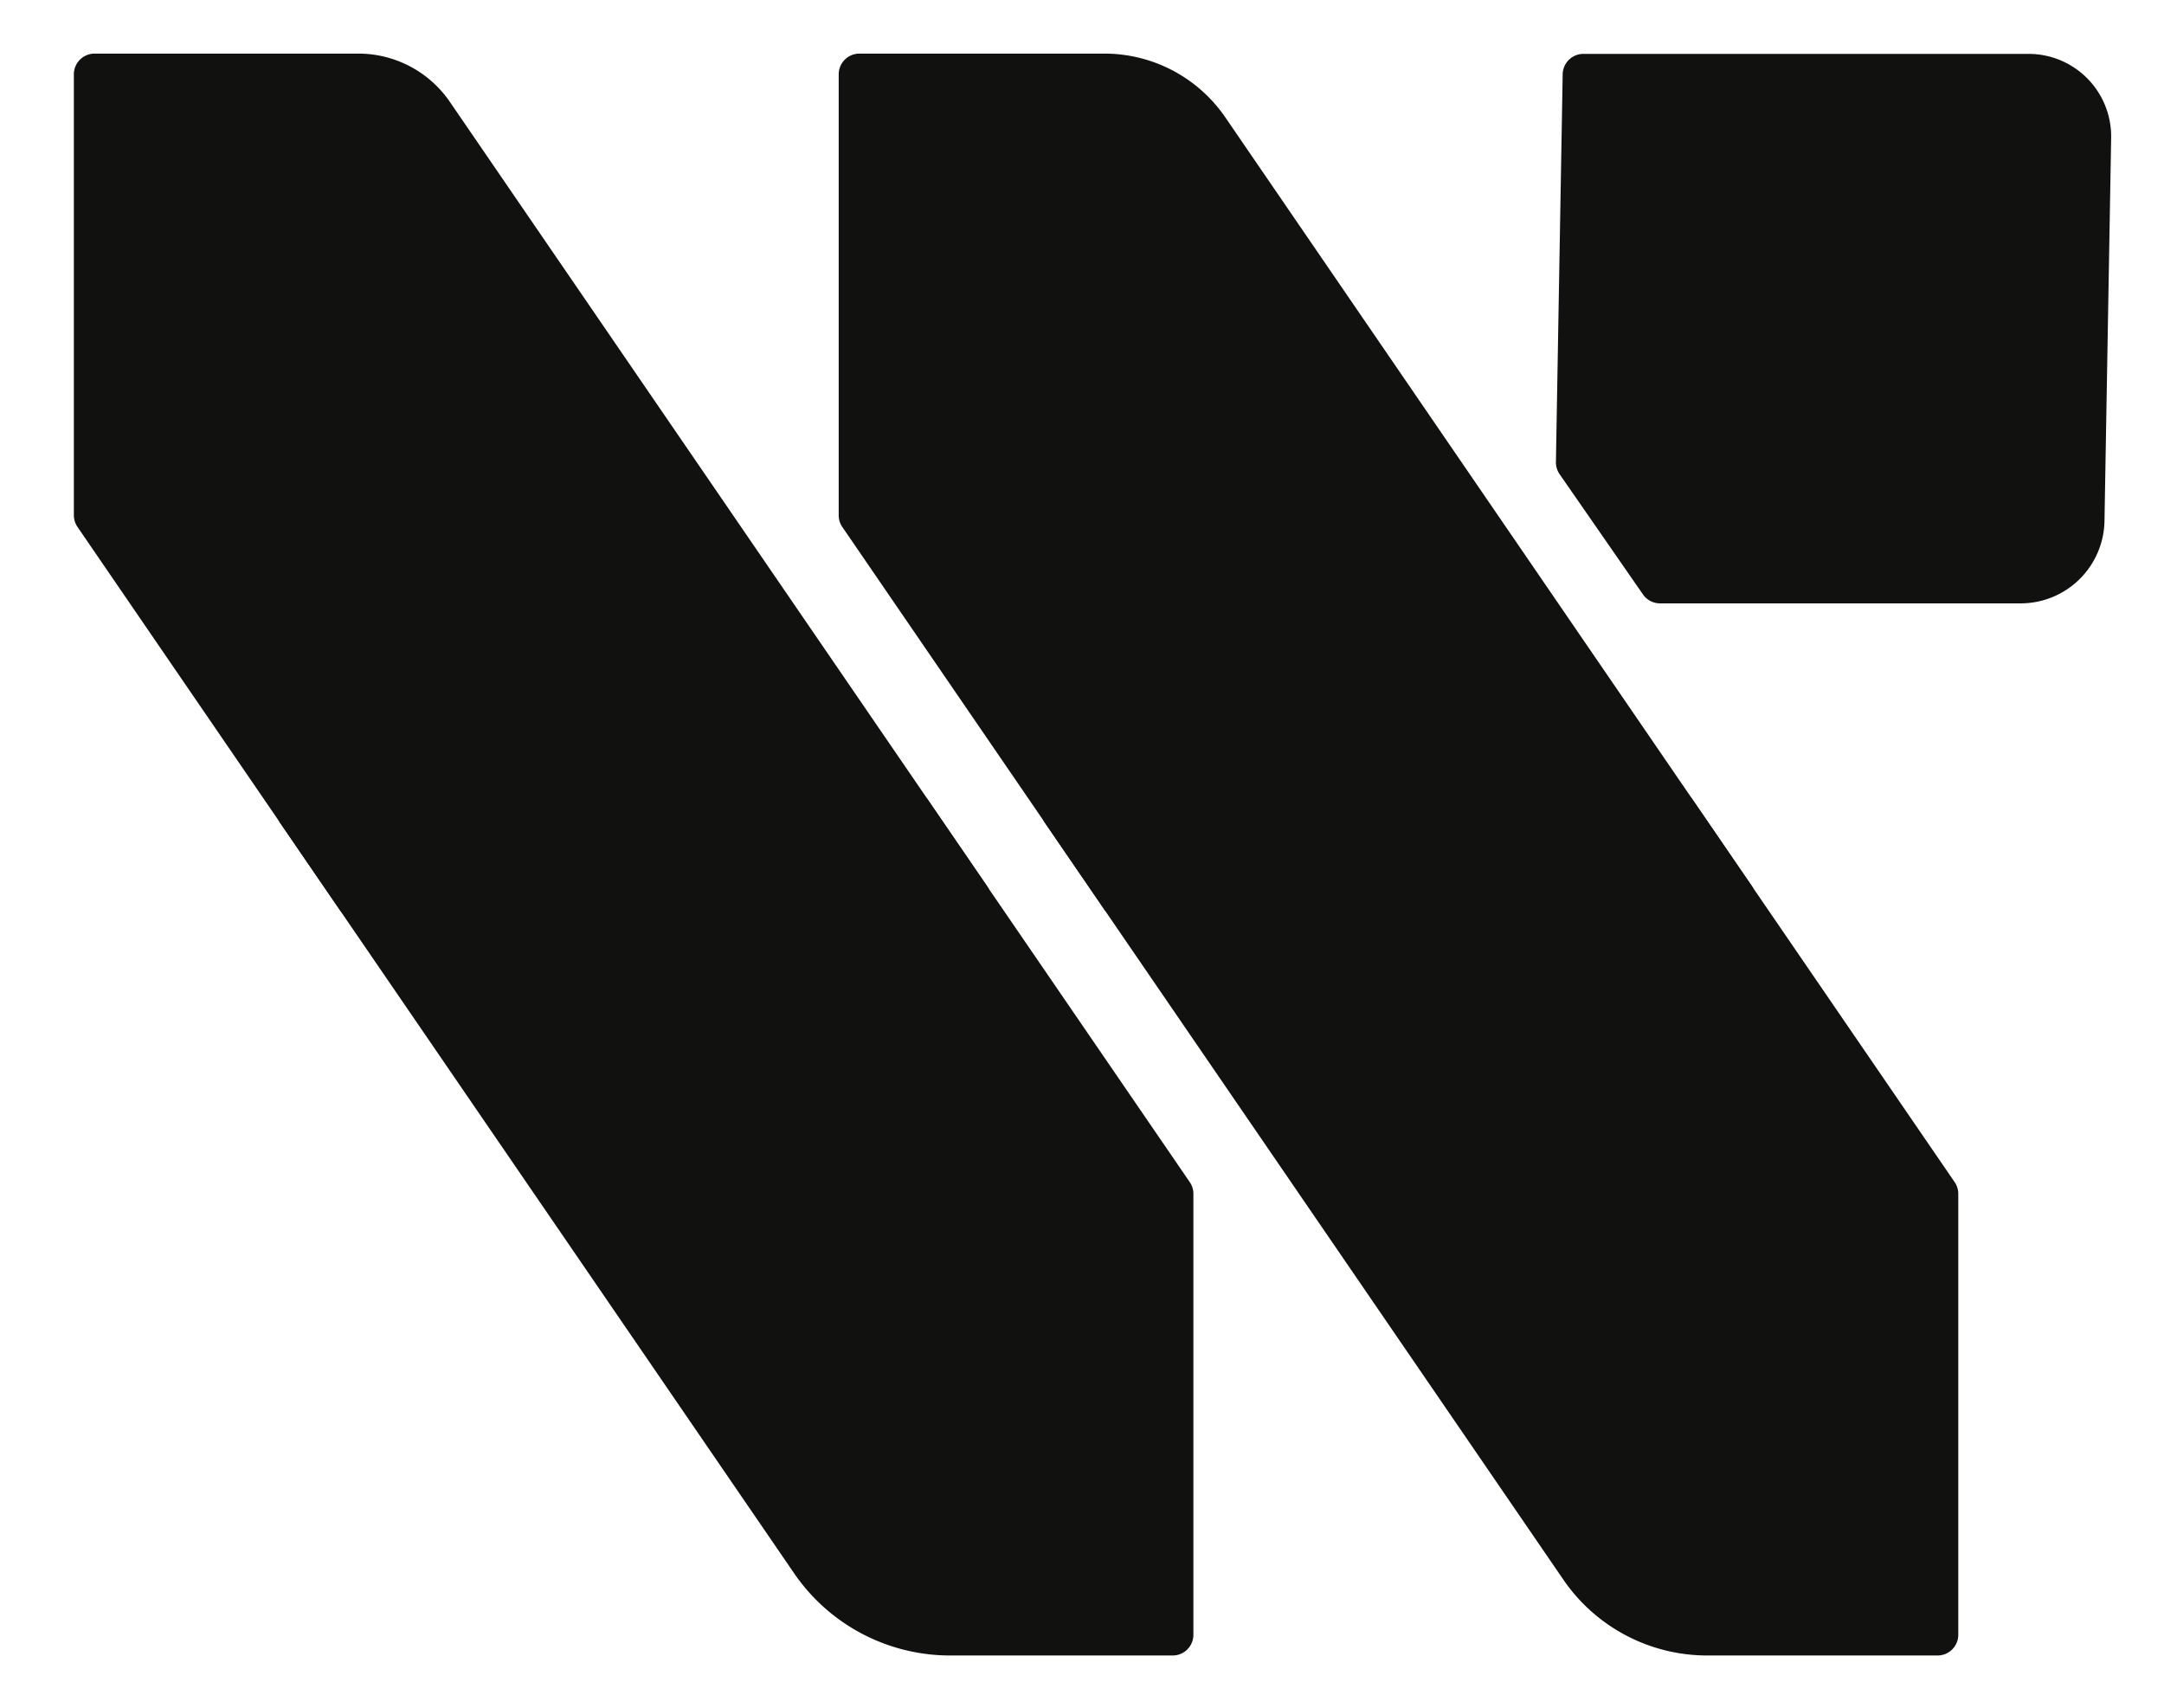
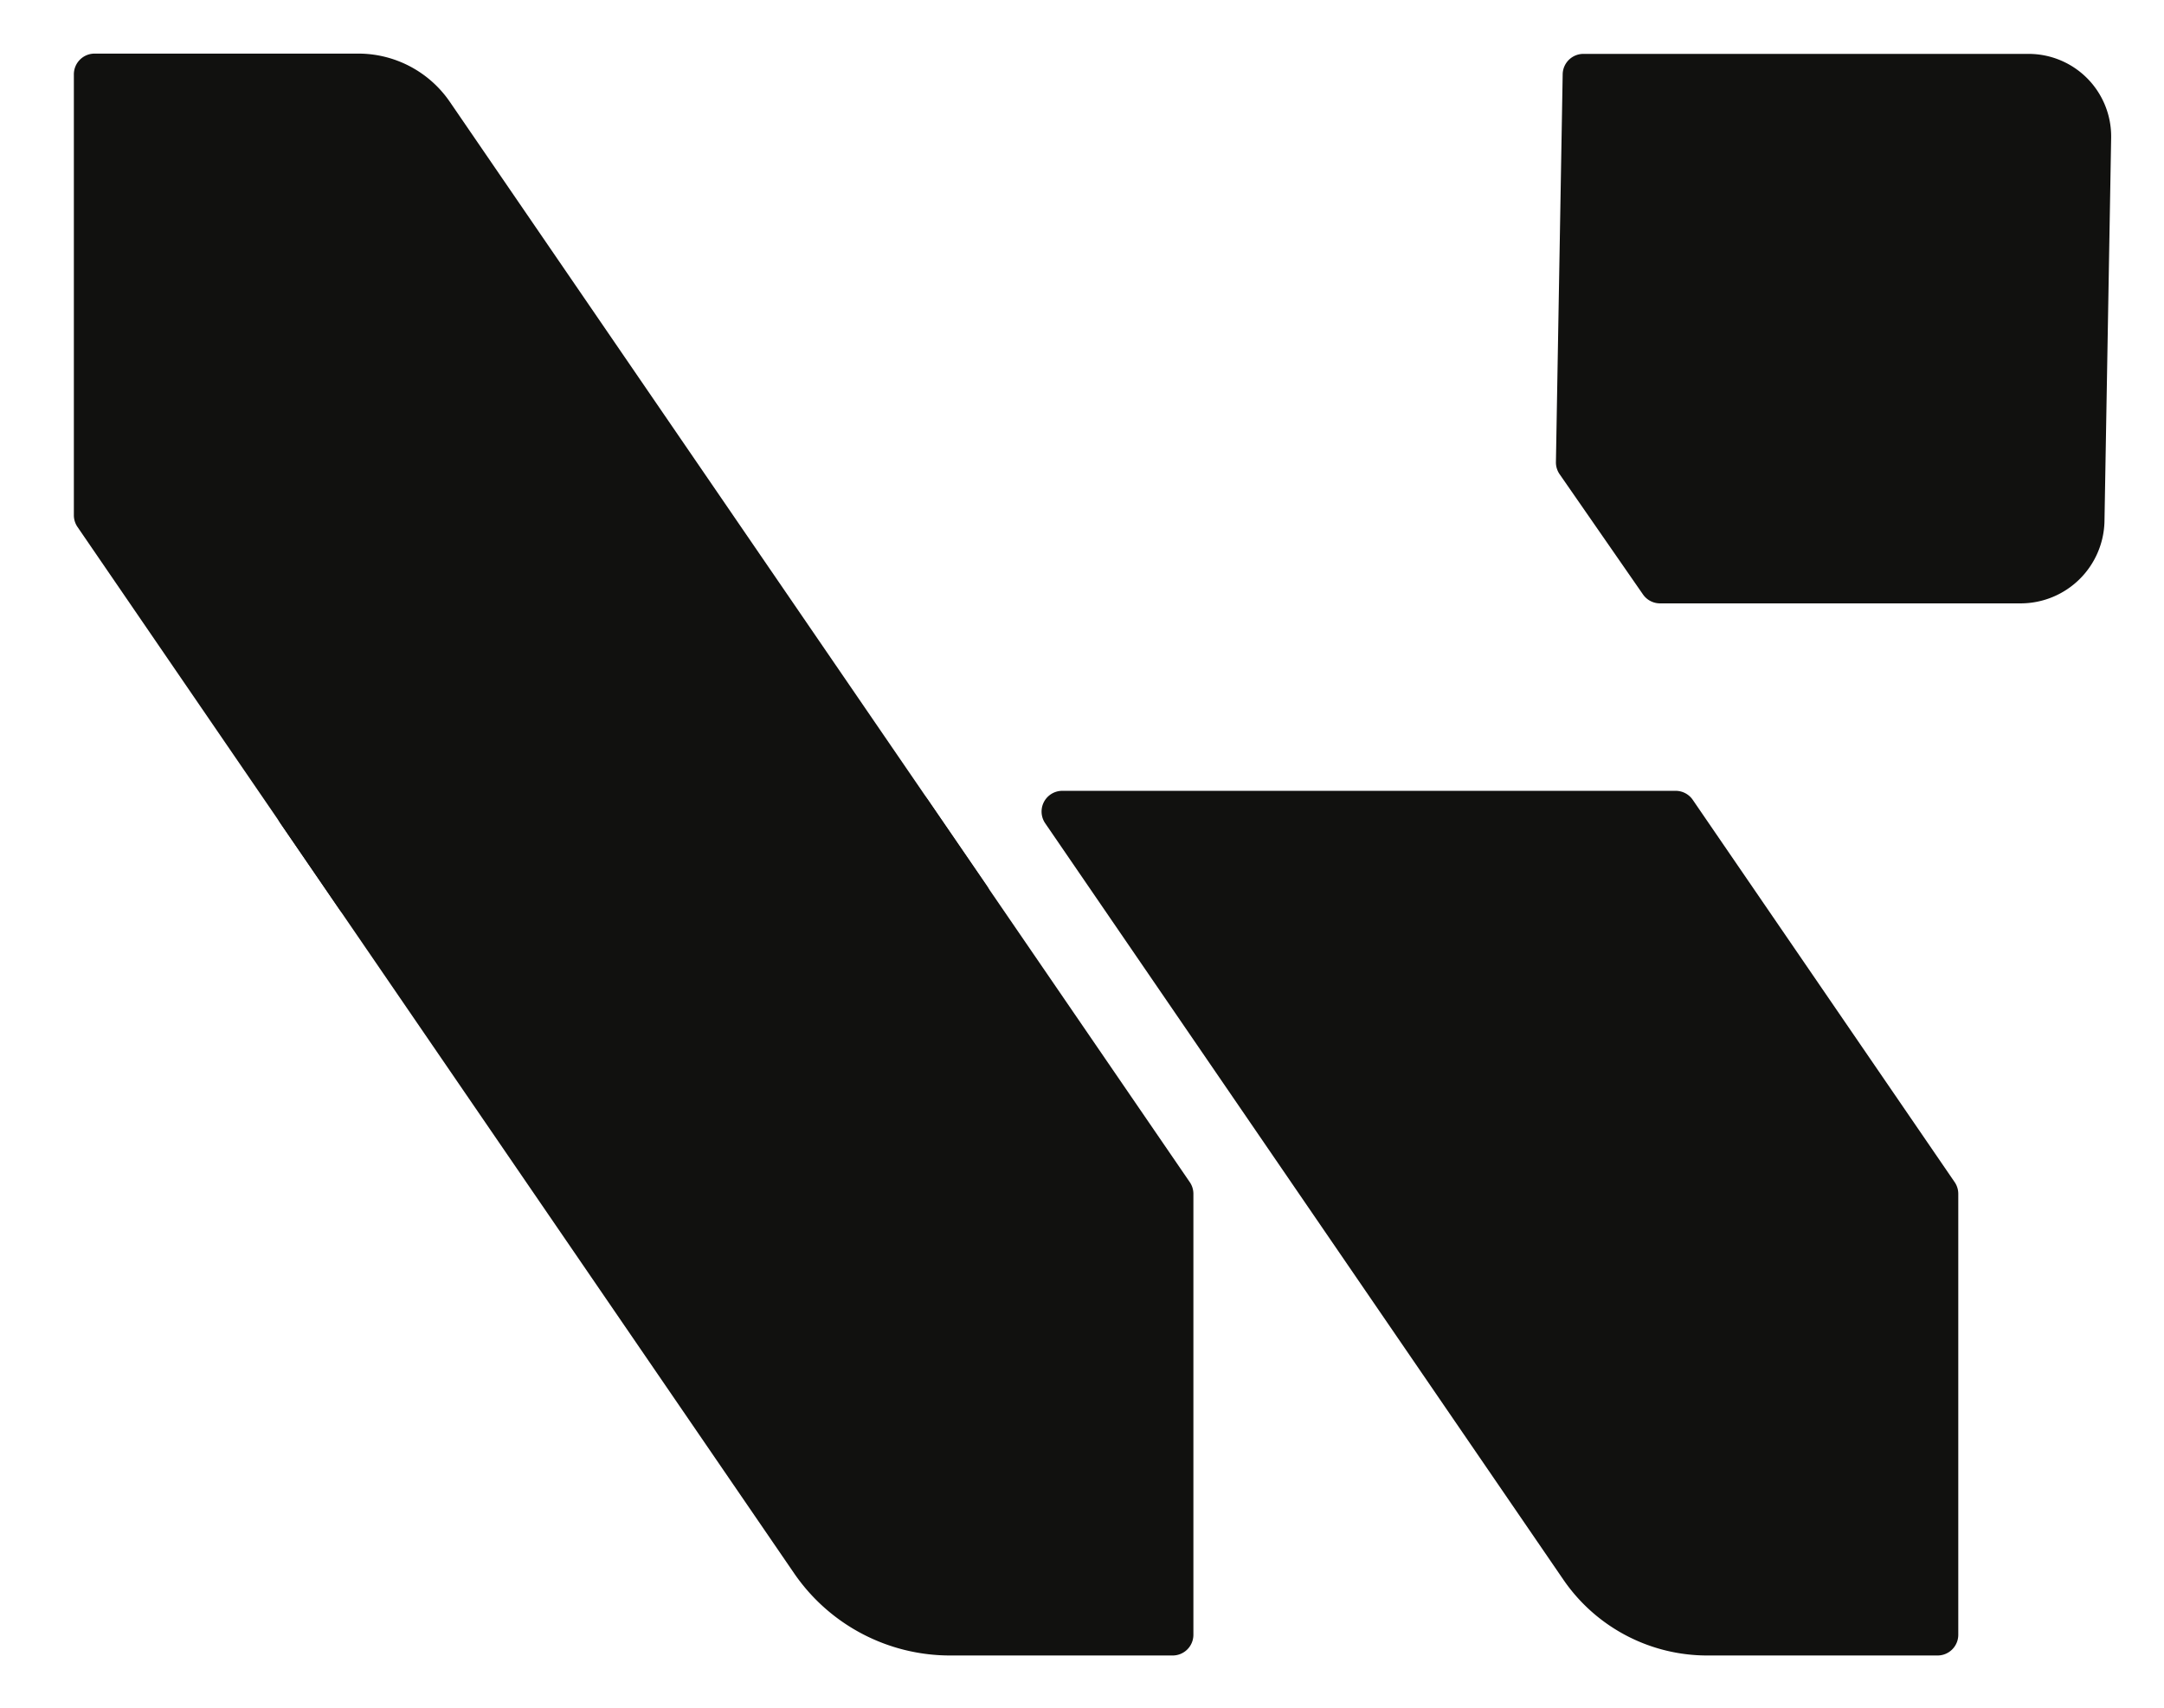
<svg xmlns="http://www.w3.org/2000/svg" id="Layer_1" data-name="Layer 1" viewBox="0 0 522.07 412.04">
  <defs>
    <style>.cls-1{fill:#11110f;}</style>
  </defs>
  <title>PierreArtboard 4WEX Logo</title>
  <path class="cls-1" d="M439.7,13H382a5,5,0,0,0-5,4.91l-1.63,93.55a5,5,0,0,0,.89,2.93l20.11,29a5,5,0,0,0,4.11,2.16h87.13a20.24,20.24,0,0,0,20.1-19.75l1.61-92.57A19.92,19.92,0,0,0,489.41,13Z" />
-   <path class="cls-1" d="M422.61,213.69l-127-185.38a35.36,35.36,0,0,0-29.17-15.38h-59.1a5,5,0,0,0-5,5V124.29a5,5,0,0,0,.87,2.83l63.19,92.23a5,5,0,0,0,4.13,2.17h148A5,5,0,0,0,422.61,213.69Z" />
  <path class="cls-1" d="M252.16,198.6l125,182.45a42.08,42.08,0,0,0,34.73,18.3h55.55a5,5,0,0,0,5-5V288a5,5,0,0,0-.87-2.83l-63.19-92.23a5,5,0,0,0-4.13-2.17h-148A5,5,0,0,0,252.16,198.6Z" />
  <path class="cls-1" d="M238.1,213.69,108.54,24.59a26.77,26.77,0,0,0-22.1-11.66H22.82a5,5,0,0,0-5,5V124.29a5,5,0,0,0,.88,2.83l63.18,92.23A5,5,0,0,0,86,221.52H234A5,5,0,0,0,238.1,213.69Z" />
  <path class="cls-1" d="M67.64,198.6,191.58,379.52a45.62,45.62,0,0,0,37.63,19.83h53.7a5,5,0,0,0,5-5V288a5,5,0,0,0-.87-2.83l-63.19-92.23a5,5,0,0,0-4.12-2.17h-148A5,5,0,0,0,67.64,198.6Z" />
</svg>